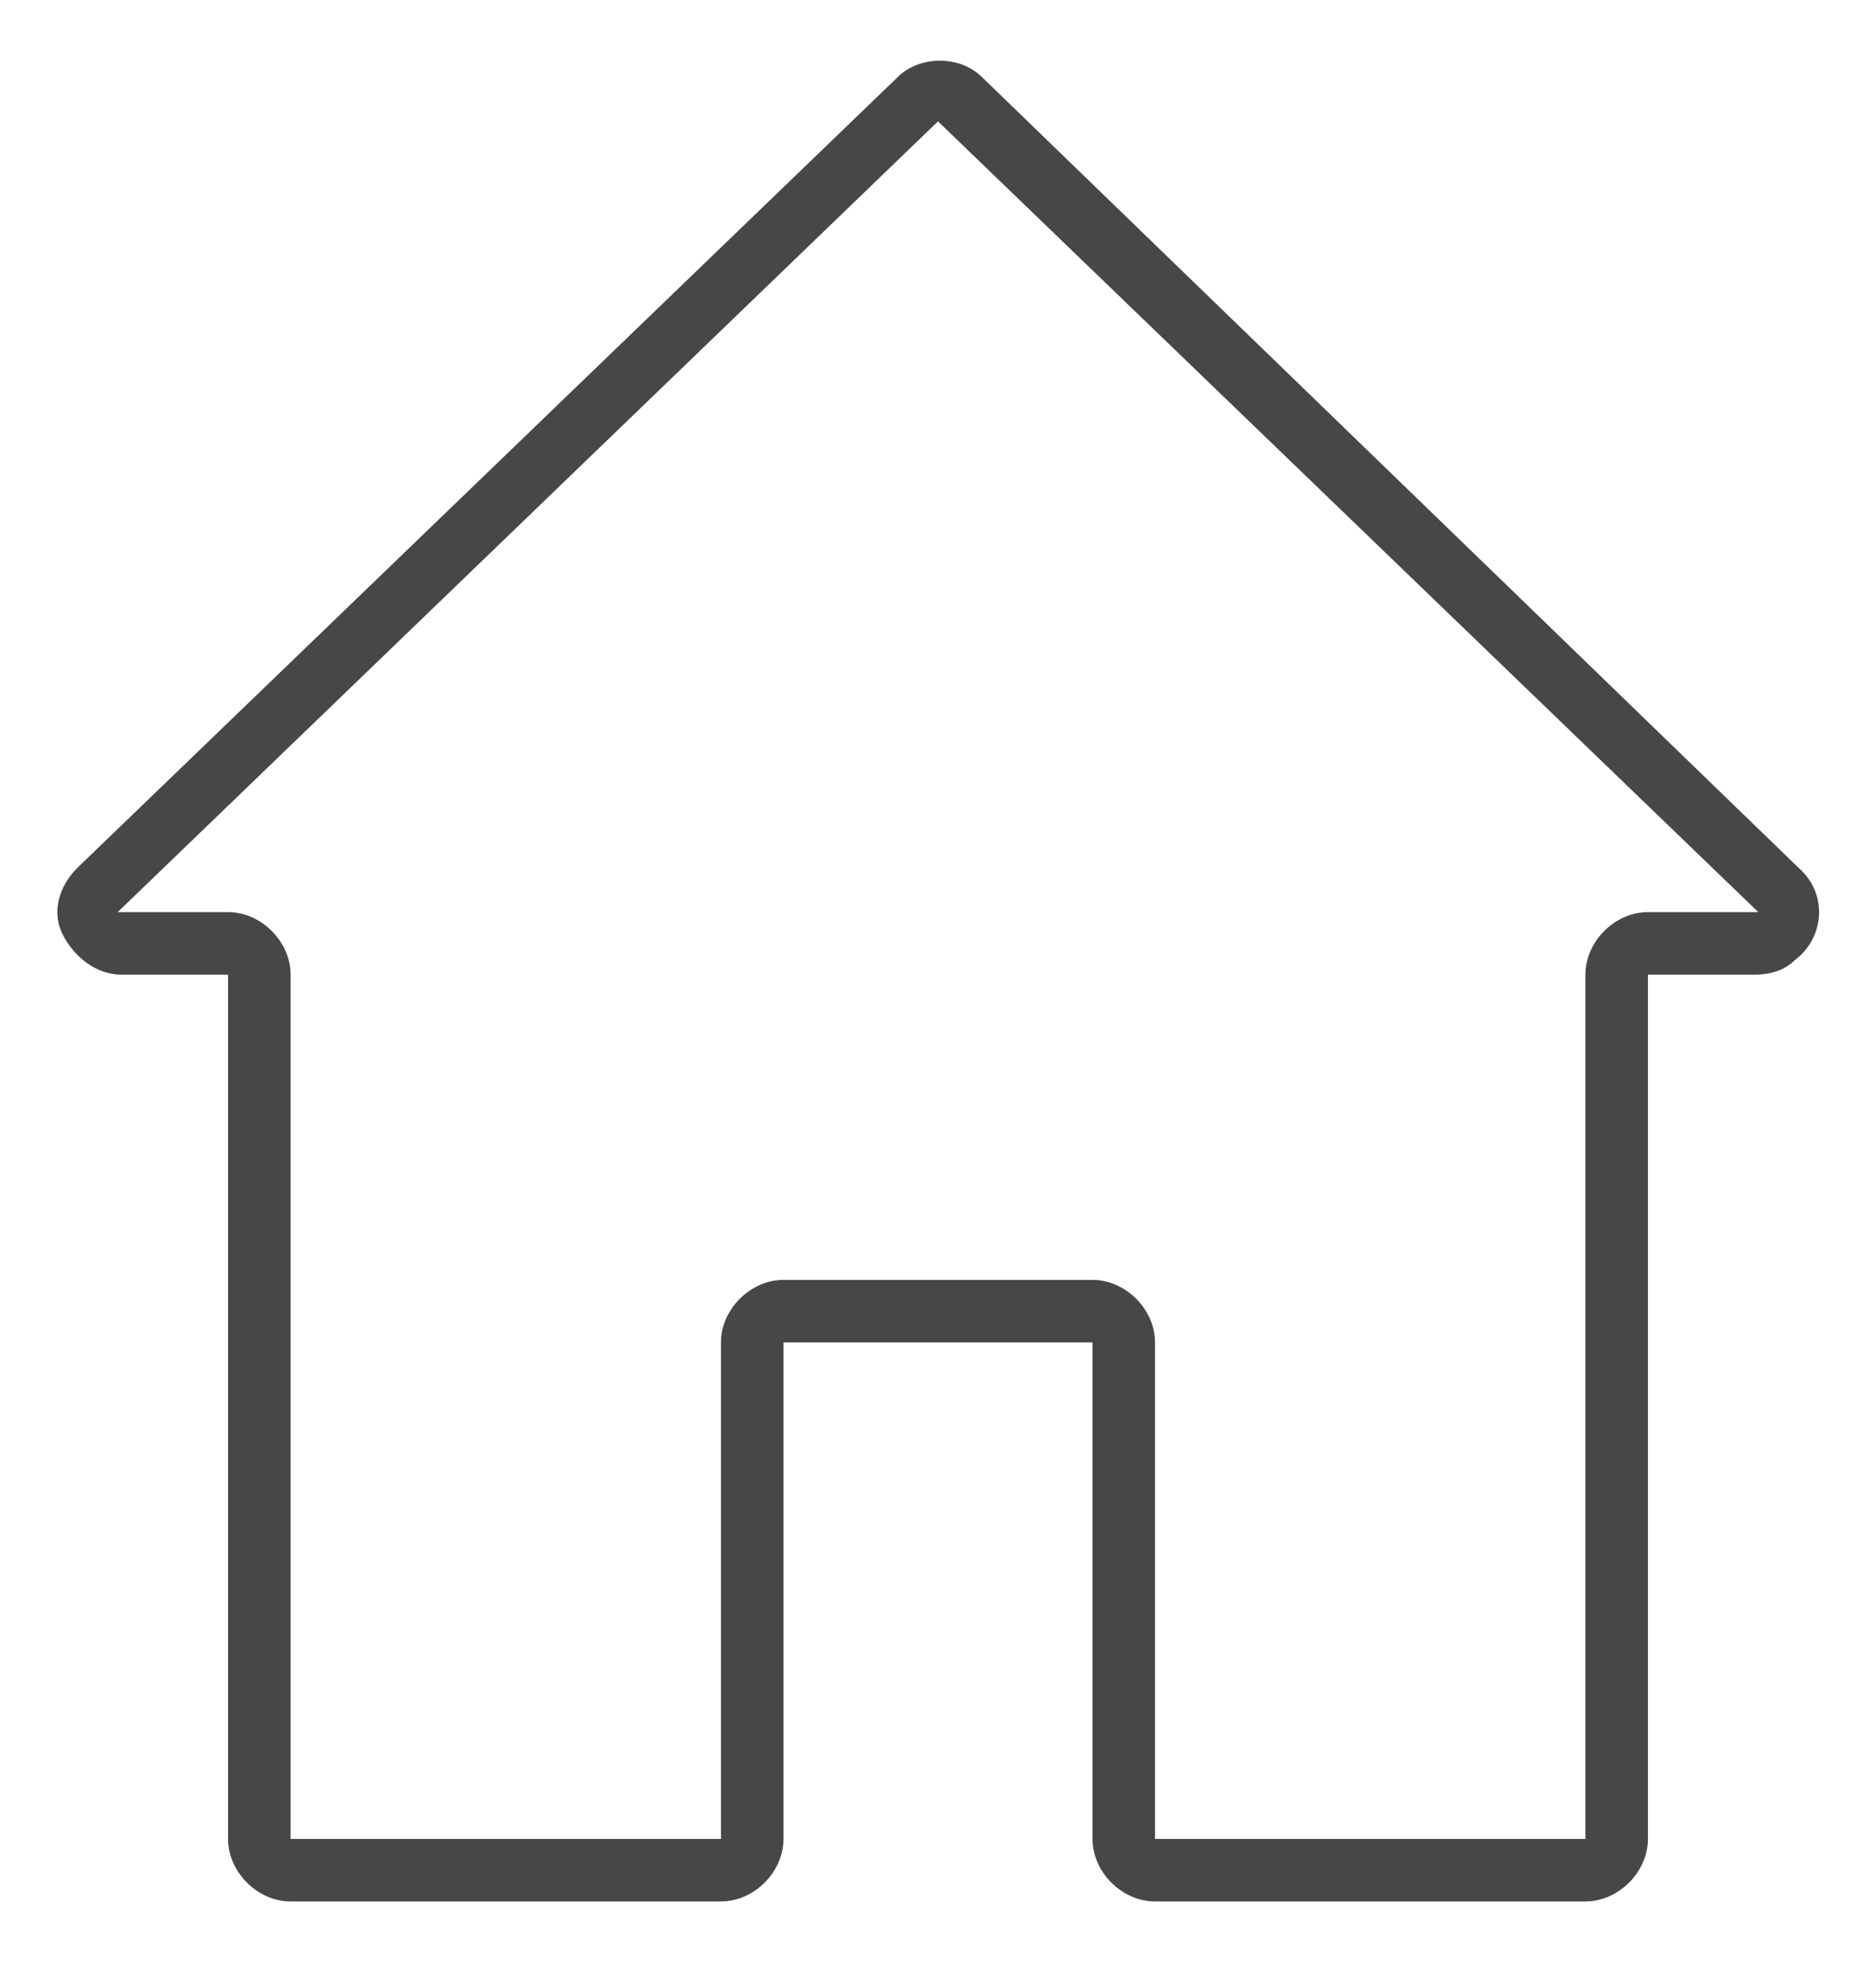
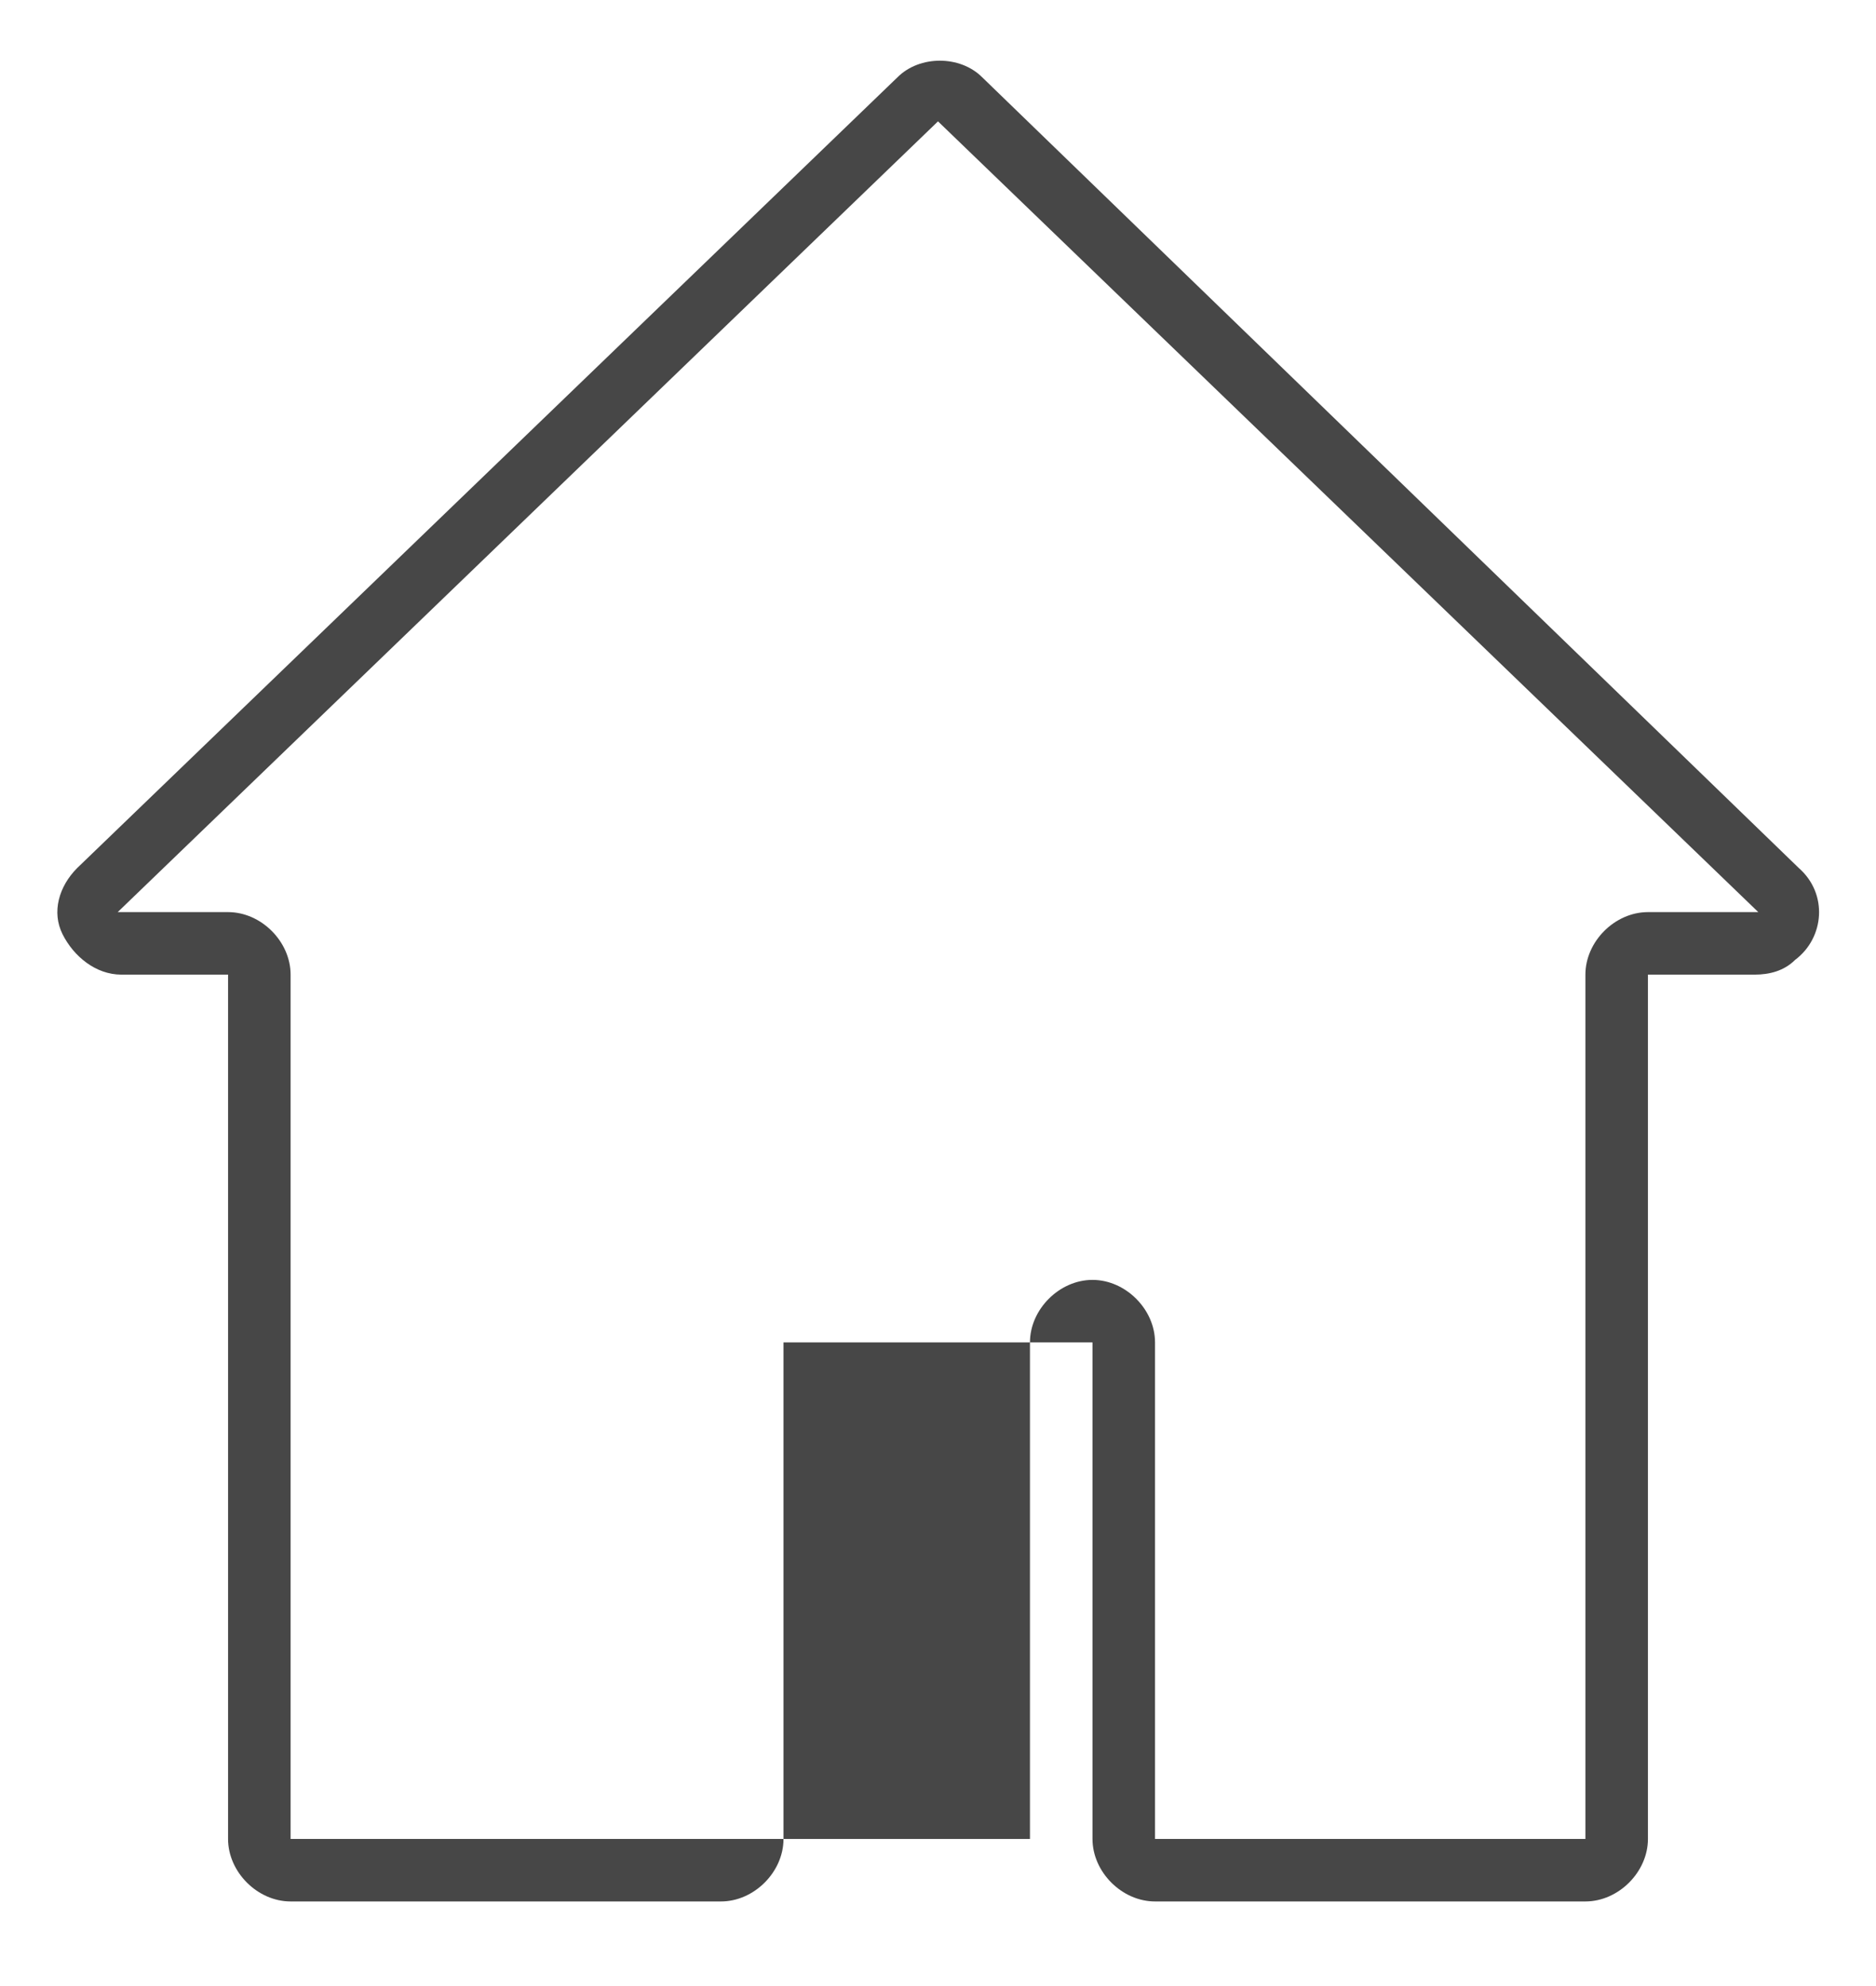
<svg xmlns="http://www.w3.org/2000/svg" version="1.1" id="Layer_1" x="0px" y="0px" viewBox="0 0 51 54" style="enable-background:new 0 0 51 54;" xml:space="preserve">
  <style type="text/css">
	.st0{fill:#474747;}
</style>
  <g>
    <g>
      <g>
-         <path class="st0" d="M48.9,23.6L26.7,2.1c-0.6-0.6-1.7-0.6-2.3,0L2.1,23.6c-0.5,0.5-0.7,1.2-0.4,1.8c0.3,0.6,0.9,1.1,1.6,1.1     l2.9,0V50c0,0.9,0.8,1.7,1.7,1.7h11.7c0.9,0,1.7-0.8,1.7-1.7V36.5h8.4V50c0,0.9,0.8,1.7,1.7,1.7h11.7c0.9,0,1.7-0.8,1.7-1.7V26.5     l2.9,0c0.4,0,0.8-0.1,1.1-0.4C49.6,25.5,49.7,24.3,48.9,23.6z M44.8,24.8c-0.9,0-1.7,0.8-1.7,1.7V50H31.4V36.5     c0-0.9-0.8-1.7-1.7-1.7h-8.4c-0.9,0-1.7,0.8-1.7,1.7V50H7.9V26.5c0-0.9-0.8-1.7-1.7-1.7h-3L25.5,3.3l22.3,21.5H44.8L44.8,24.8z" />
+         <path class="st0" d="M48.9,23.6L26.7,2.1c-0.6-0.6-1.7-0.6-2.3,0L2.1,23.6c-0.5,0.5-0.7,1.2-0.4,1.8c0.3,0.6,0.9,1.1,1.6,1.1     l2.9,0V50c0,0.9,0.8,1.7,1.7,1.7h11.7c0.9,0,1.7-0.8,1.7-1.7V36.5h8.4V50c0,0.9,0.8,1.7,1.7,1.7h11.7c0.9,0,1.7-0.8,1.7-1.7V26.5     l2.9,0c0.4,0,0.8-0.1,1.1-0.4C49.6,25.5,49.7,24.3,48.9,23.6z M44.8,24.8c-0.9,0-1.7,0.8-1.7,1.7V50H31.4V36.5     c0-0.9-0.8-1.7-1.7-1.7c-0.9,0-1.7,0.8-1.7,1.7V50H7.9V26.5c0-0.9-0.8-1.7-1.7-1.7h-3L25.5,3.3l22.3,21.5H44.8L44.8,24.8z" />
      </g>
    </g>
  </g>
</svg>